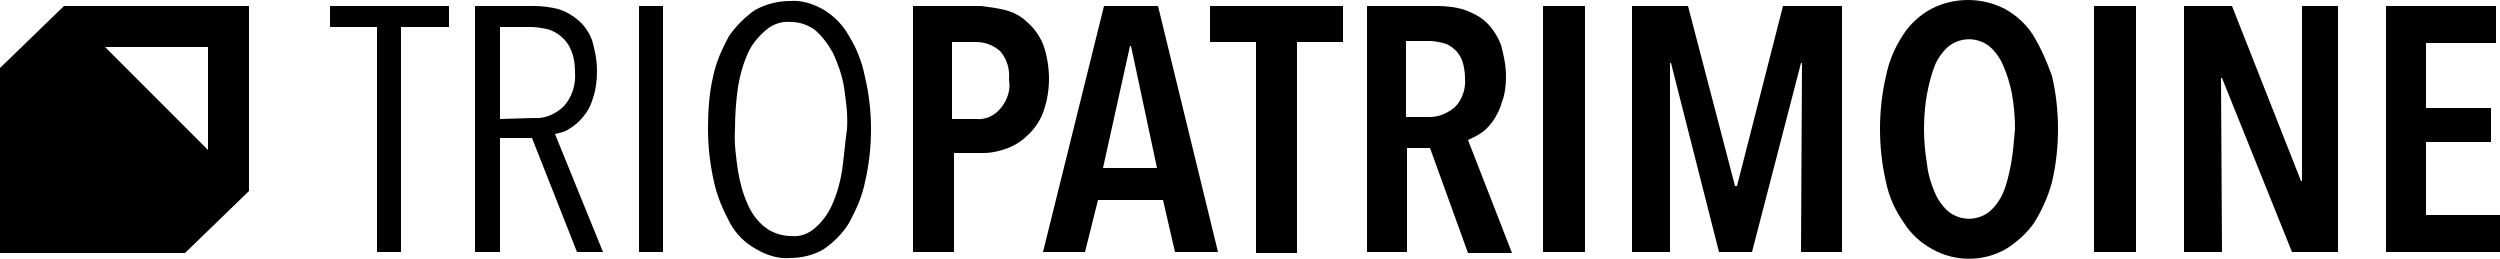
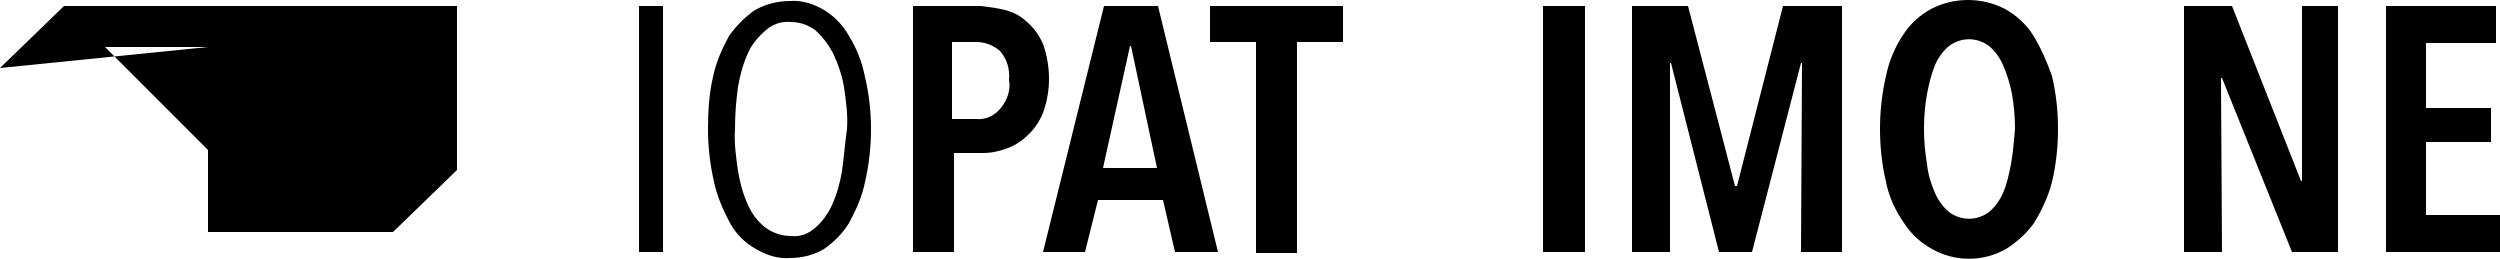
<svg xmlns="http://www.w3.org/2000/svg" version="1.1" id="logo_noir" x="0px" y="0px" viewBox="0 0 250 25.9" style="enable-background:new 0 0 250 25.9;" xml:space="preserve">
-   <path id="Tracé_450" d="M33,2.7h4.7v22.5h2.4V2.7h4.8V0.6H33V2.7z" />
-   <path id="Tracé_451" d="M50,11.9V2.7h3.1c0.5,0,1.1,0.1,1.6,0.2c1.1,0.3,2,1.1,2.4,2.1c0.3,0.7,0.4,1.4,0.4,2.2  c0.1,1.3-0.3,2.5-1.1,3.4c-0.8,0.8-1.9,1.3-3.1,1.2L50,11.9L50,11.9z M56.9,12.9c0.5-0.3,1-0.7,1.4-1.2c0.5-0.6,0.8-1.2,1-1.9  c0.3-0.9,0.4-1.8,0.4-2.7c0-1-0.2-2.1-0.5-3.1c-0.3-0.8-0.8-1.5-1.4-2c-0.6-0.5-1.3-0.9-2-1.1c-0.8-0.2-1.6-0.3-2.4-0.3h-5.9v24.6  H50V13.8h3.2l4.5,11.4h2.6l-4.8-11.8C55.9,13.3,56.5,13.2,56.9,12.9" />
  <rect id="Rectangle_153" x="63.9" y="0.6" width="2.4" height="24.6" />
  <path id="Tracé_452" d="M84.2,17.1c-0.2,1.2-0.5,2.3-1,3.4c-0.4,0.9-1,1.7-1.7,2.3c-0.7,0.6-1.5,0.9-2.4,0.8  c-0.9,0-1.8-0.3-2.5-0.8c-0.8-0.6-1.4-1.4-1.8-2.3c-0.5-1.1-0.8-2.2-1-3.4c-0.2-1.4-0.4-2.8-0.3-4.2c0-1.4,0.1-2.8,0.3-4.2  c0.2-1.2,0.5-2.3,1-3.4c0.4-0.9,1-1.6,1.8-2.3c0.7-0.6,1.6-0.9,2.5-0.8c0.9,0,1.7,0.3,2.4,0.8c0.7,0.6,1.3,1.4,1.8,2.3  c0.5,1.1,0.9,2.2,1.1,3.4c0.2,1.4,0.4,2.8,0.3,4.2C84.5,14.3,84.4,15.7,84.2,17.1 M84.9,3.6c-0.6-1.1-1.5-2-2.5-2.6  c-1-0.6-2.2-1-3.4-0.9c-1.2,0-2.4,0.3-3.5,0.9c-1,0.7-1.9,1.6-2.6,2.6c-0.7,1.3-1.3,2.6-1.6,4.1c-0.4,1.7-0.5,3.5-0.5,5.2  c0,1.8,0.2,3.5,0.6,5.3c0.3,1.4,0.9,2.8,1.6,4.1c0.6,1.1,1.5,2,2.6,2.6c1,0.6,2.2,1,3.4,0.9c1.2,0,2.4-0.3,3.4-0.9  c1-0.7,1.9-1.6,2.5-2.6c0.7-1.3,1.3-2.6,1.6-4.1c0.4-1.7,0.6-3.5,0.6-5.3c0-1.8-0.2-3.5-0.6-5.2C86.2,6.2,85.7,4.9,84.9,3.6" />
  <path id="Tracé_453" d="M100,10.9c-0.6,0.7-1.5,1.1-2.4,1h-2.4V4.2h2.4c0.9,0,1.7,0.3,2.4,0.9c0.7,0.8,1,1.8,0.9,2.9  C101.1,9,100.7,10.1,100,10.9 M104.9,7.9c0-1.2-0.2-2.4-0.6-3.5c-0.4-0.9-0.9-1.6-1.6-2.2c-0.6-0.6-1.4-1-2.2-1.2  c-0.8-0.2-1.6-0.3-2.4-0.4h-6.8v24.6h4.1v-9.9h2.9c0.9,0,1.7-0.2,2.5-0.5c0.8-0.3,1.5-0.8,2.1-1.4c0.7-0.7,1.2-1.5,1.5-2.4  C104.7,10.1,104.9,9,104.9,7.9" />
  <path id="Tracé_454" d="M110.3,16.8L113,4.6h0.1l2.6,12.2H110.3z M110.4,0.6l-6.1,24.6h4.2l1.3-5.2h6.5l1.2,5.2h4.3l-6-24.6H110.4  L110.4,0.6z" />
  <path id="Tracé_455" d="M121,4.2h4.6v21.1h4.1V4.2h4.6V0.6H121V4.2z" />
-   <path id="Tracé_456" d="M145.5,10.7c-0.7,0.6-1.6,1-2.5,1h-2.4V4.1h2.4c0.4,0,0.8,0.1,1.3,0.2c0.4,0.1,0.8,0.3,1.1,0.6  c0.4,0.3,0.6,0.7,0.8,1.1c0.2,0.6,0.3,1.2,0.3,1.8C146.6,8.9,146.2,10,145.5,10.7 M148.1,13.3c0.5-0.3,0.9-0.8,1.2-1.2  c0.4-0.6,0.7-1.2,0.9-1.9c0.3-0.8,0.4-1.7,0.4-2.5c0-1.1-0.2-2.1-0.5-3.2c-0.3-0.8-0.8-1.6-1.4-2.2c-0.6-0.6-1.4-1-2.2-1.3  c-0.9-0.3-1.9-0.4-2.8-0.4h-7v24.6h4V14.8h2.3l3.8,10.5h4.4l-4.4-11.3C147.2,13.8,147.7,13.6,148.1,13.3" />
  <rect id="Rectangle_154" x="154.3" y="0.6" width="4.2" height="24.6" />
  <path id="Tracé_457" d="M173.7,18.6h-0.2l-4.7-18h-5.6v24.6h3.8L167,6.3h0.1l4.8,18.9h3.3l4.9-18.9h0.1l-0.1,18.9h4.1V0.6h-5.9  L173.7,18.6z" />
  <path id="Tracé_458" d="M201.1,16.4c-0.2,1-0.4,2-0.8,2.9c-0.3,0.7-0.8,1.4-1.4,1.9c-1.2,0.9-2.8,0.9-4,0c-0.6-0.5-1.1-1.2-1.4-1.9  c-0.4-0.9-0.7-1.9-0.8-2.9c-0.2-1.2-0.3-2.3-0.3-3.5c0-1.2,0.1-2.4,0.3-3.5c0.2-1,0.4-1.9,0.8-2.9c0.3-0.7,0.8-1.4,1.4-1.9  c1.2-0.9,2.8-0.9,4,0c0.6,0.5,1.1,1.2,1.4,1.9c0.4,0.9,0.7,1.9,0.9,2.9c0.2,1.2,0.3,2.3,0.3,3.5C201.4,14.1,201.3,15.3,201.1,16.4   M203.3,3.5c-0.7-1.1-1.7-2-2.8-2.6c-2.3-1.2-5.1-1.2-7.4,0c-1.1,0.6-2.1,1.5-2.8,2.6c-0.8,1.2-1.4,2.6-1.7,4.1  c-0.4,1.7-0.6,3.5-0.6,5.3c0,1.8,0.2,3.6,0.6,5.3c0.3,1.5,0.9,2.8,1.8,4.1c0.7,1.1,1.7,2,2.8,2.6c2.3,1.3,5.1,1.3,7.4,0  c1.1-0.7,2.1-1.6,2.8-2.6c0.8-1.3,1.4-2.6,1.8-4.1c0.4-1.7,0.6-3.5,0.6-5.3c0-1.8-0.2-3.6-0.6-5.3C204.7,6.2,204.1,4.8,203.3,3.5" />
-   <rect id="Rectangle_155" x="209.4" y="0.6" width="4.2" height="24.6" />
  <path id="Tracé_459" d="M230.2,18.1h-0.1l-6.9-17.5h-4.8v24.6h3.8l-0.1-17.4h0.1l7,17.4h4.6V0.6h-3.6L230.2,18.1z" />
  <path id="Tracé_460" d="M242.6,21.5v-7.3h6.5v-3.4h-6.5V4.3h7V0.6h-11v24.6H250v-3.7H242.6z" />
-   <path id="Tracé_461" d="M20.8,4.7V15L10.5,4.7H20.8z M0,6.8v18.5h18.5l6.4-6.2l0,0V0.6H6.4L0,6.8z" />
+   <path id="Tracé_461" d="M20.8,4.7V15L10.5,4.7H20.8z v18.5h18.5l6.4-6.2l0,0V0.6H6.4L0,6.8z" />
</svg>